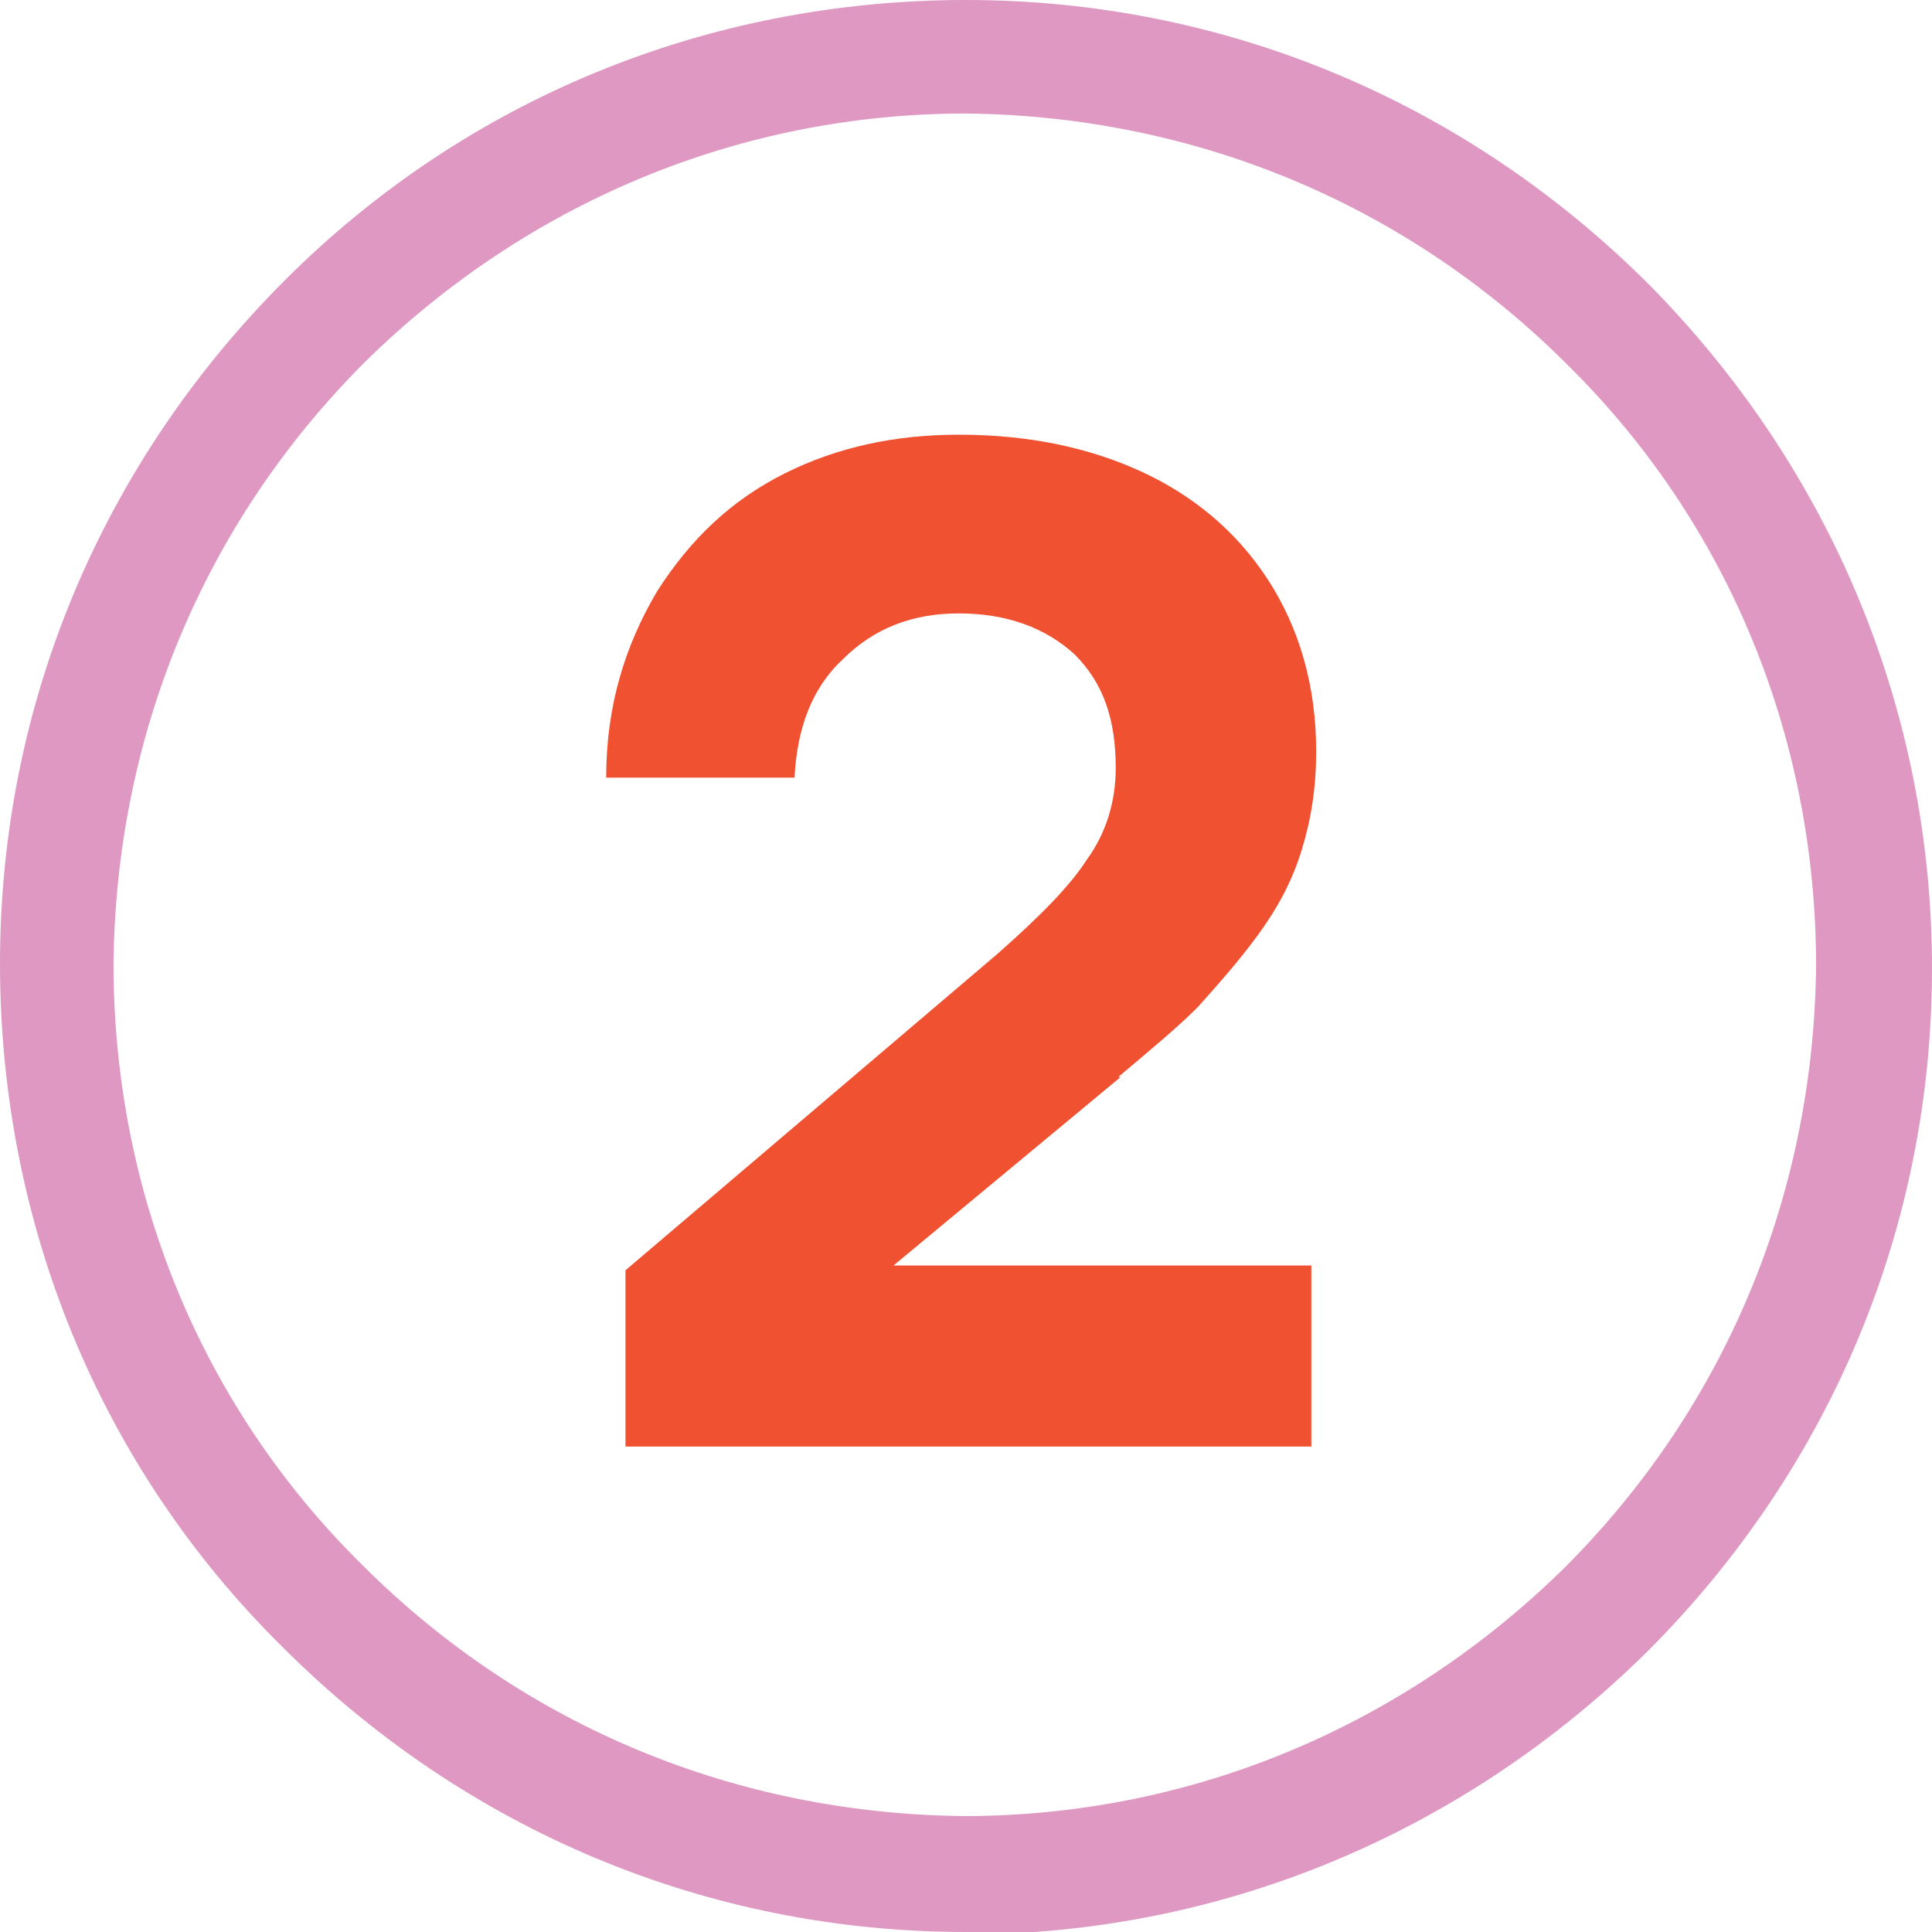
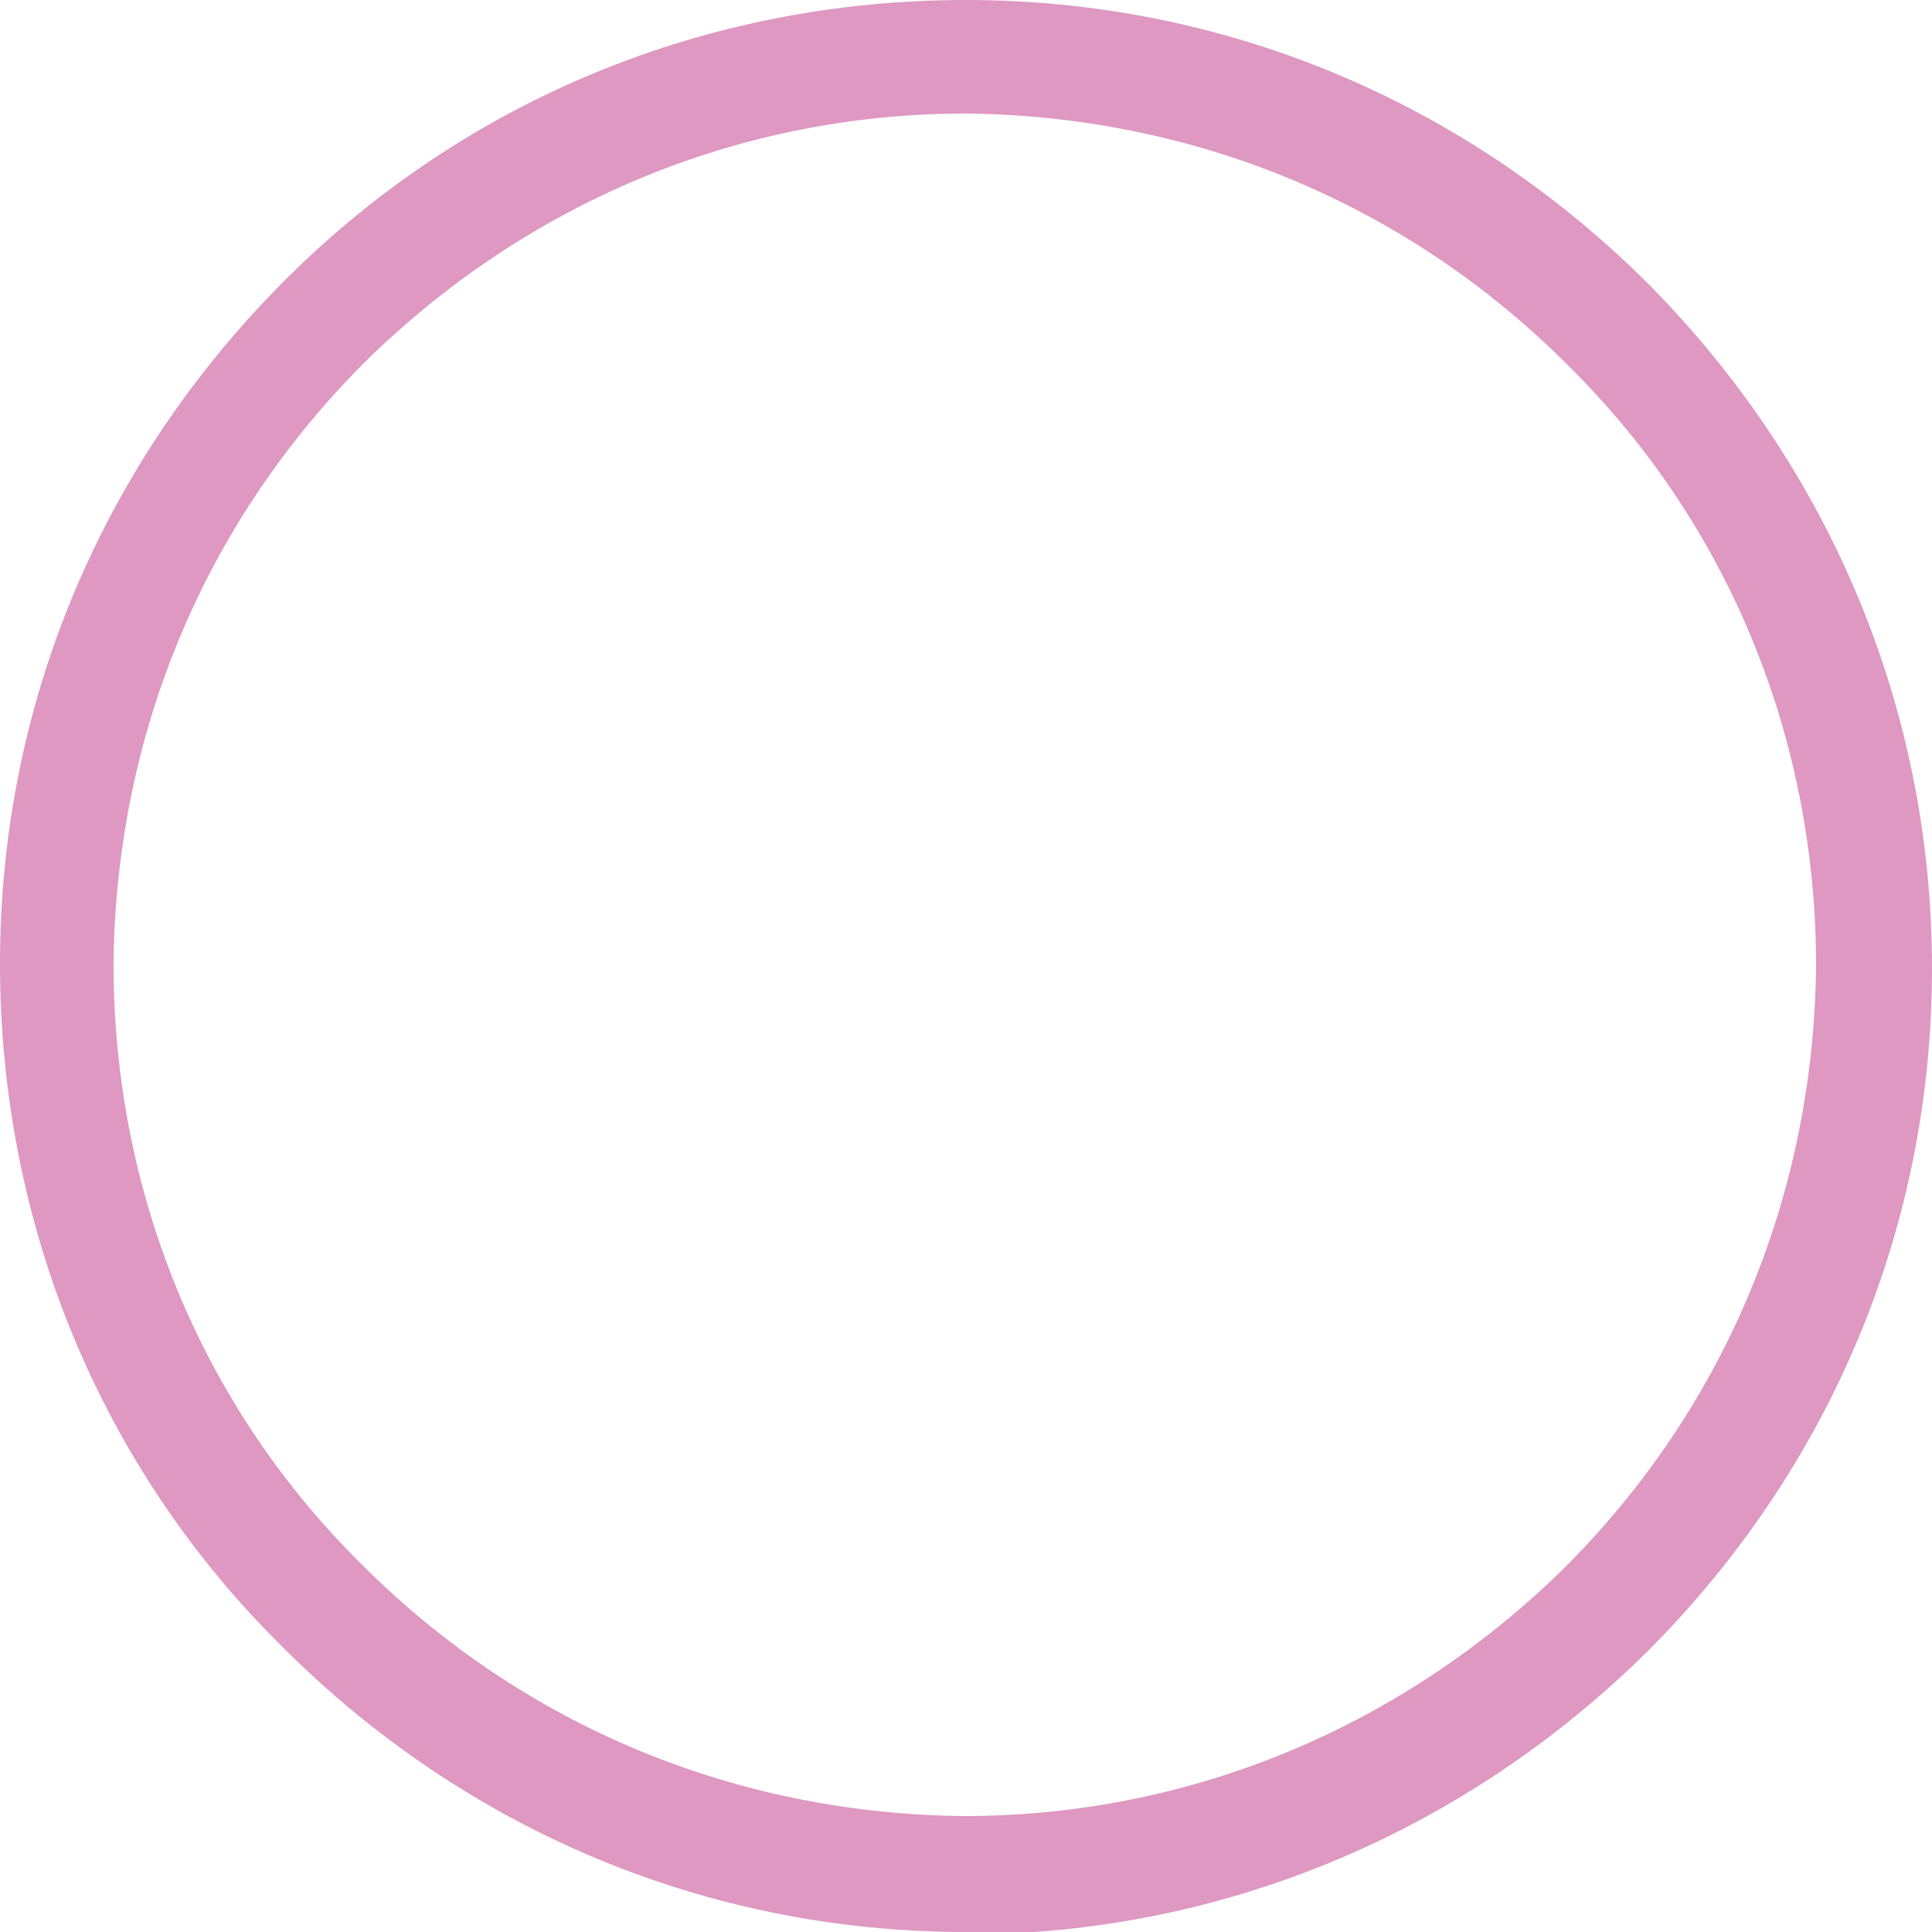
<svg xmlns="http://www.w3.org/2000/svg" id="Layer_1" version="1.1" viewBox="0 0 80 80">
  <defs>
    <style> .st0 { fill: #de98c2; } .st1 { fill: #f05131; } </style>
  </defs>
  <path class="st0" d="M40,80h0c-10.7,0-20.7-4.2-28.3-11.8C4.1,60.7,0,50.6,0,39.9c0-10.7,4.2-20.7,11.8-28.3C19.3,4.1,29.3,0,40,0h0c10.7,0,20.7,4.2,28.3,11.8,7.5,7.6,11.7,17.6,11.7,28.3,0,10.7-4.2,20.7-11.8,28.3-7.6,7.5-17.6,11.7-28.2,11.7ZM40,4.7c-9.4,0-18.2,3.7-24.9,10.3-6.7,6.7-10.3,15.5-10.4,24.9,0,9.4,3.6,18.3,10.3,24.9,6.7,6.7,15.5,10.3,24.9,10.4h0c9.4,0,18.2-3.7,24.9-10.3,6.7-6.7,10.3-15.5,10.4-24.9h0c0-9.4-3.6-18.3-10.3-24.9-6.7-6.7-15.5-10.3-24.9-10.4h0Z" />
-   <path class="st1" d="M46.4,44.6l-9.4,7.8h17.3s0,7.5,0,7.5h-28.4s0-7.3,0-7.3l15.4-13.1c1.7-1.5,3-2.8,3.7-3.9.8-1.1,1.2-2.4,1.2-3.8,0-2-.5-3.5-1.7-4.7-1.2-1.1-2.8-1.7-4.8-1.7-1.9,0-3.5.6-4.8,1.9-1.3,1.2-1.9,2.9-2,4.9h-7.8c0-3,.8-5.5,2.1-7.7,1.4-2.2,3.1-3.8,5.3-4.9,2.2-1.1,4.6-1.6,7.2-1.6,2.8,0,5.3.5,7.5,1.5,2.2,1,4,2.5,5.3,4.5s2,4.4,2,7.1c0,1.5-.2,2.8-.6,4.1s-1,2.4-1.8,3.5c-.8,1.1-1.7,2.1-2.5,3-.9.9-2,1.8-3.3,2.9Z" />
</svg>